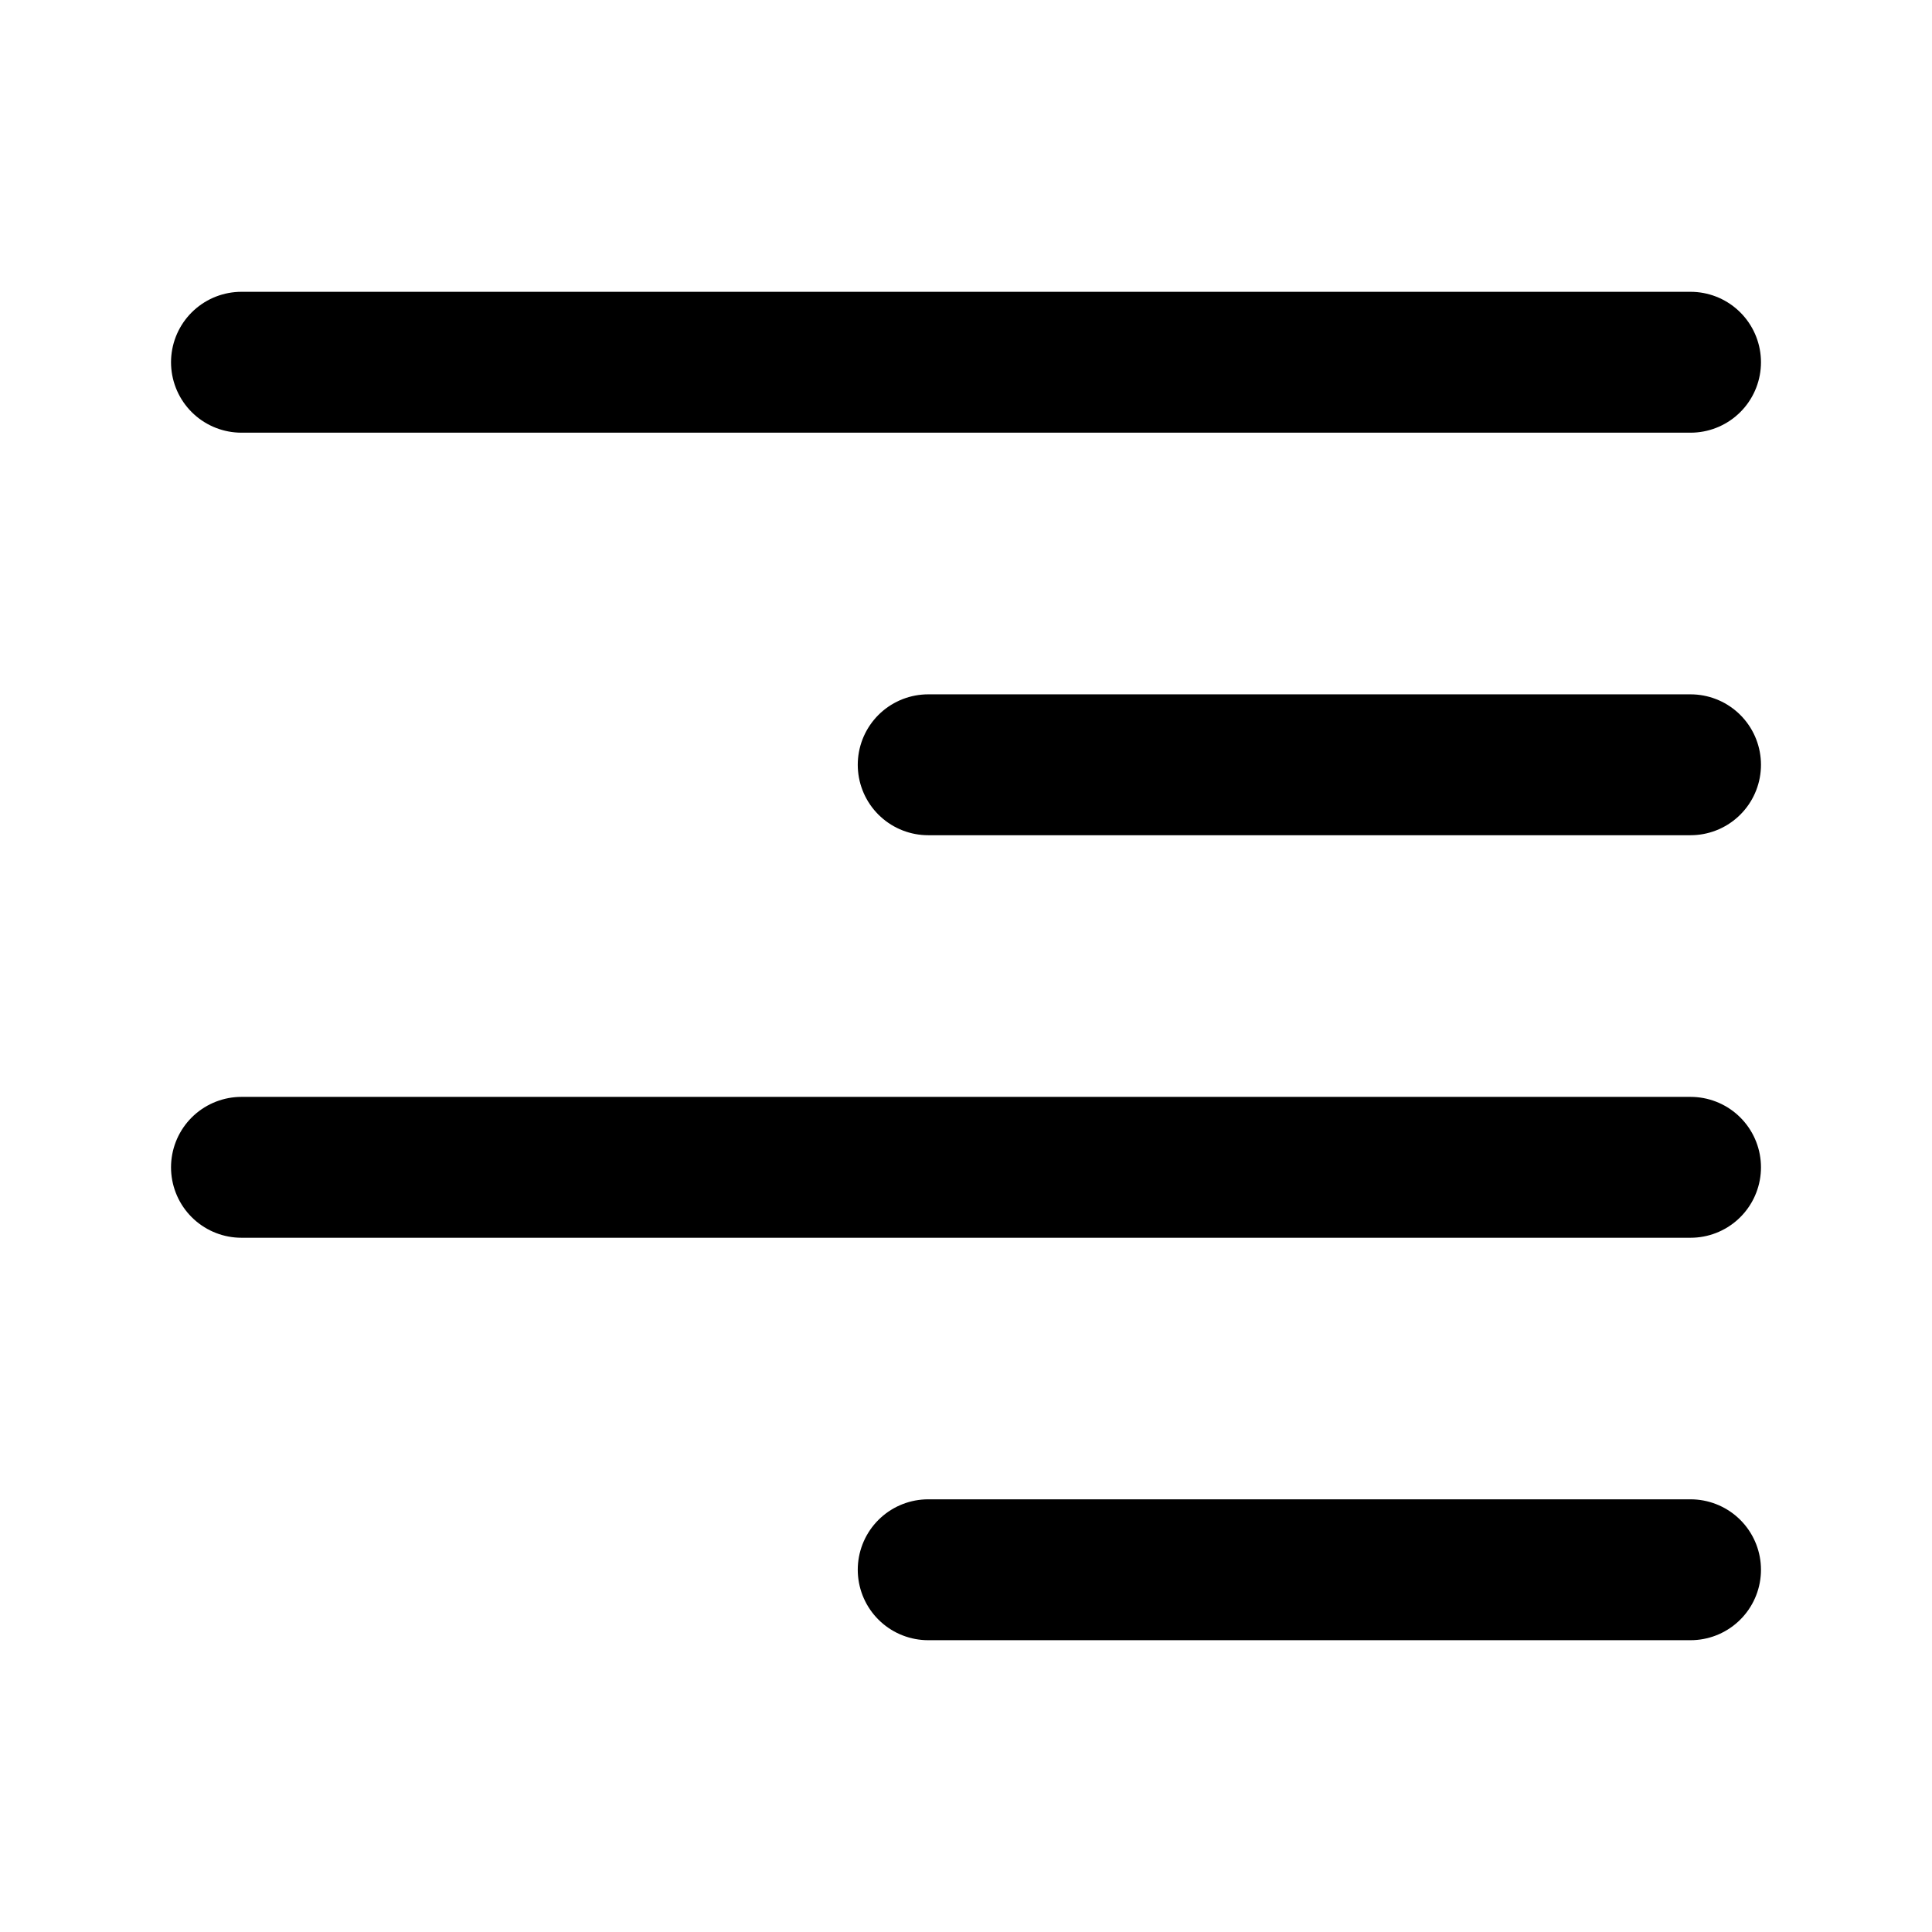
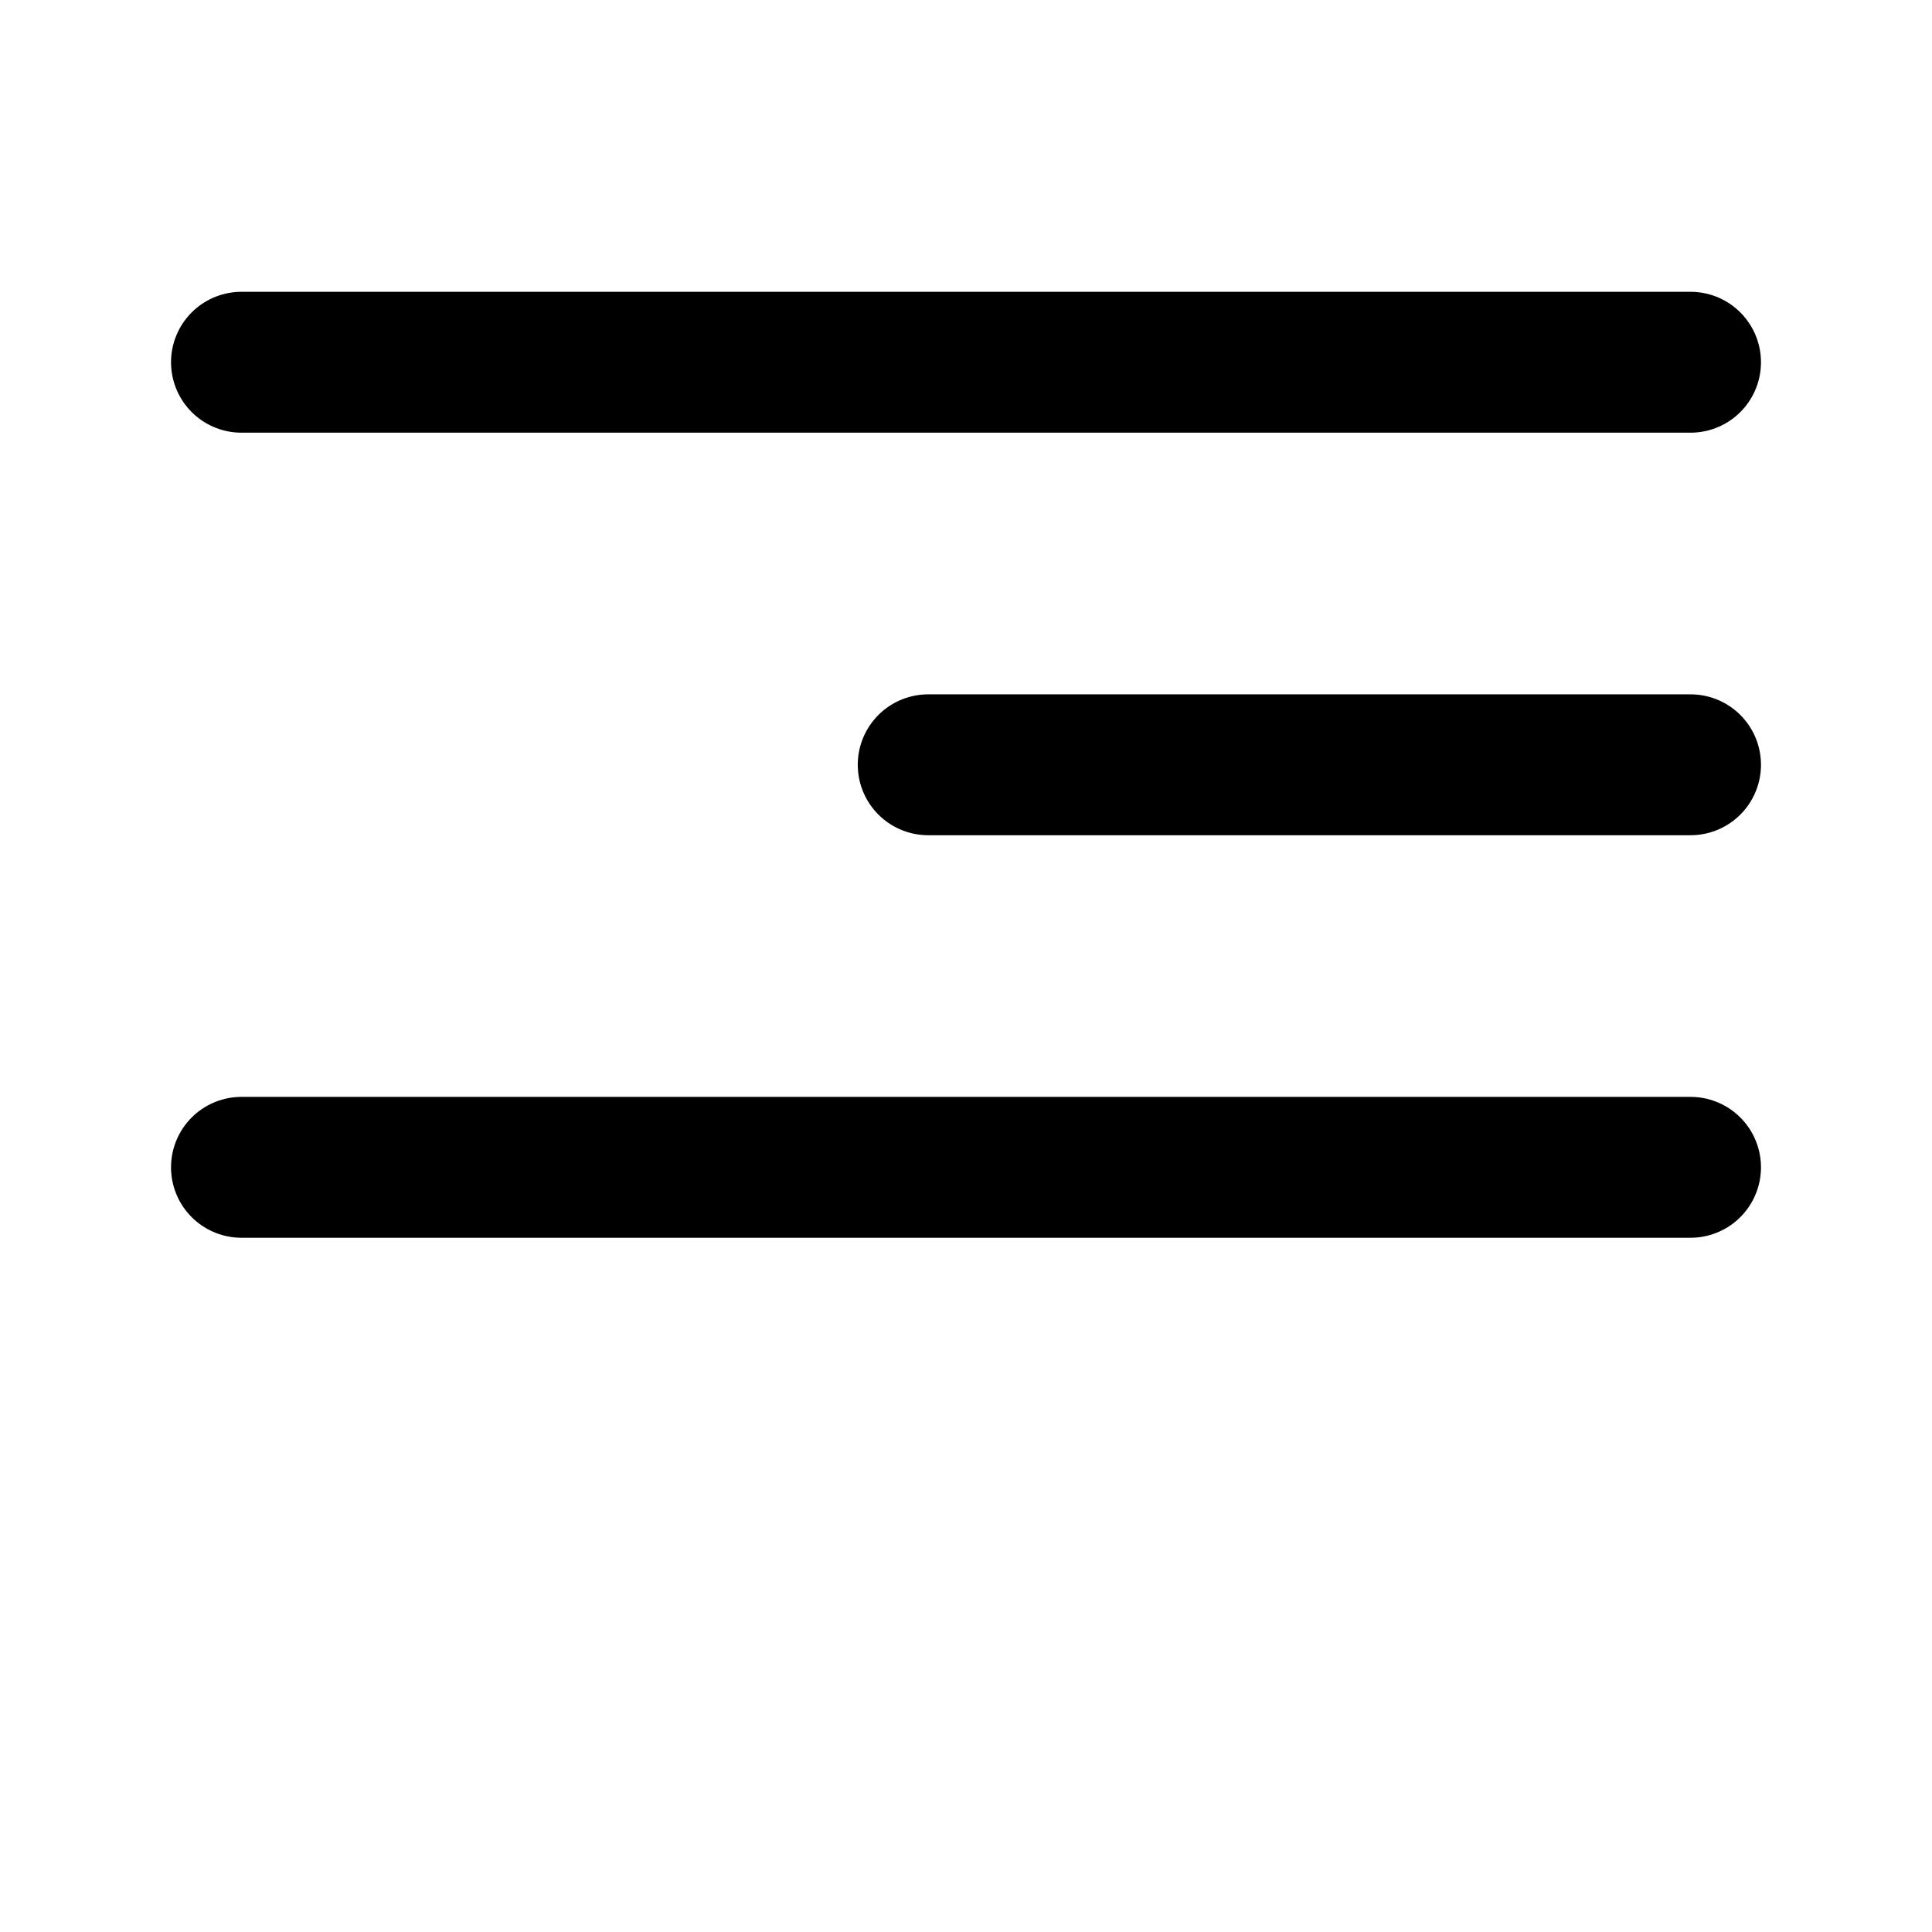
<svg xmlns="http://www.w3.org/2000/svg" width="20.571" height="20.571" viewBox="0 0 20.571 20.571">
  <g id="vuesax_linear_textalign-right" data-name="vuesax/linear/textalign-right" transform="translate(0 0)">
    <g id="vuesax_linear_textalign-right-2" data-name="vuesax/linear/textalign-right">
      <g id="textalign-right">
        <path id="Vector" d="M0,0H15.429" transform="translate(2.571 3.857)" fill="none" stroke="#000" stroke-linecap="round" stroke-linejoin="round" stroke-width="1.5" />
        <path id="Vector-2" data-name="Vector" d="M0,0H8.117" transform="translate(9.883 8.143)" fill="none" stroke="#000" stroke-linecap="round" stroke-linejoin="round" stroke-width="1.5" />
        <path id="Vector-3" data-name="Vector" d="M0,0H15.429" transform="translate(2.571 12.429)" fill="none" stroke="#000" stroke-linecap="round" stroke-linejoin="round" stroke-width="1.5" />
-         <path id="Vector-4" data-name="Vector" d="M0,0H8.117" transform="translate(9.883 16.714)" fill="none" stroke="#000" stroke-linecap="round" stroke-linejoin="round" stroke-width="1.5" />
-         <path id="Vector-5" data-name="Vector" d="M0,0H20.571V20.571H0Z" transform="matrix(-1, 0, 0, -1, 20.571, 20.571)" fill="none" opacity="0" />
      </g>
    </g>
  </g>
</svg>